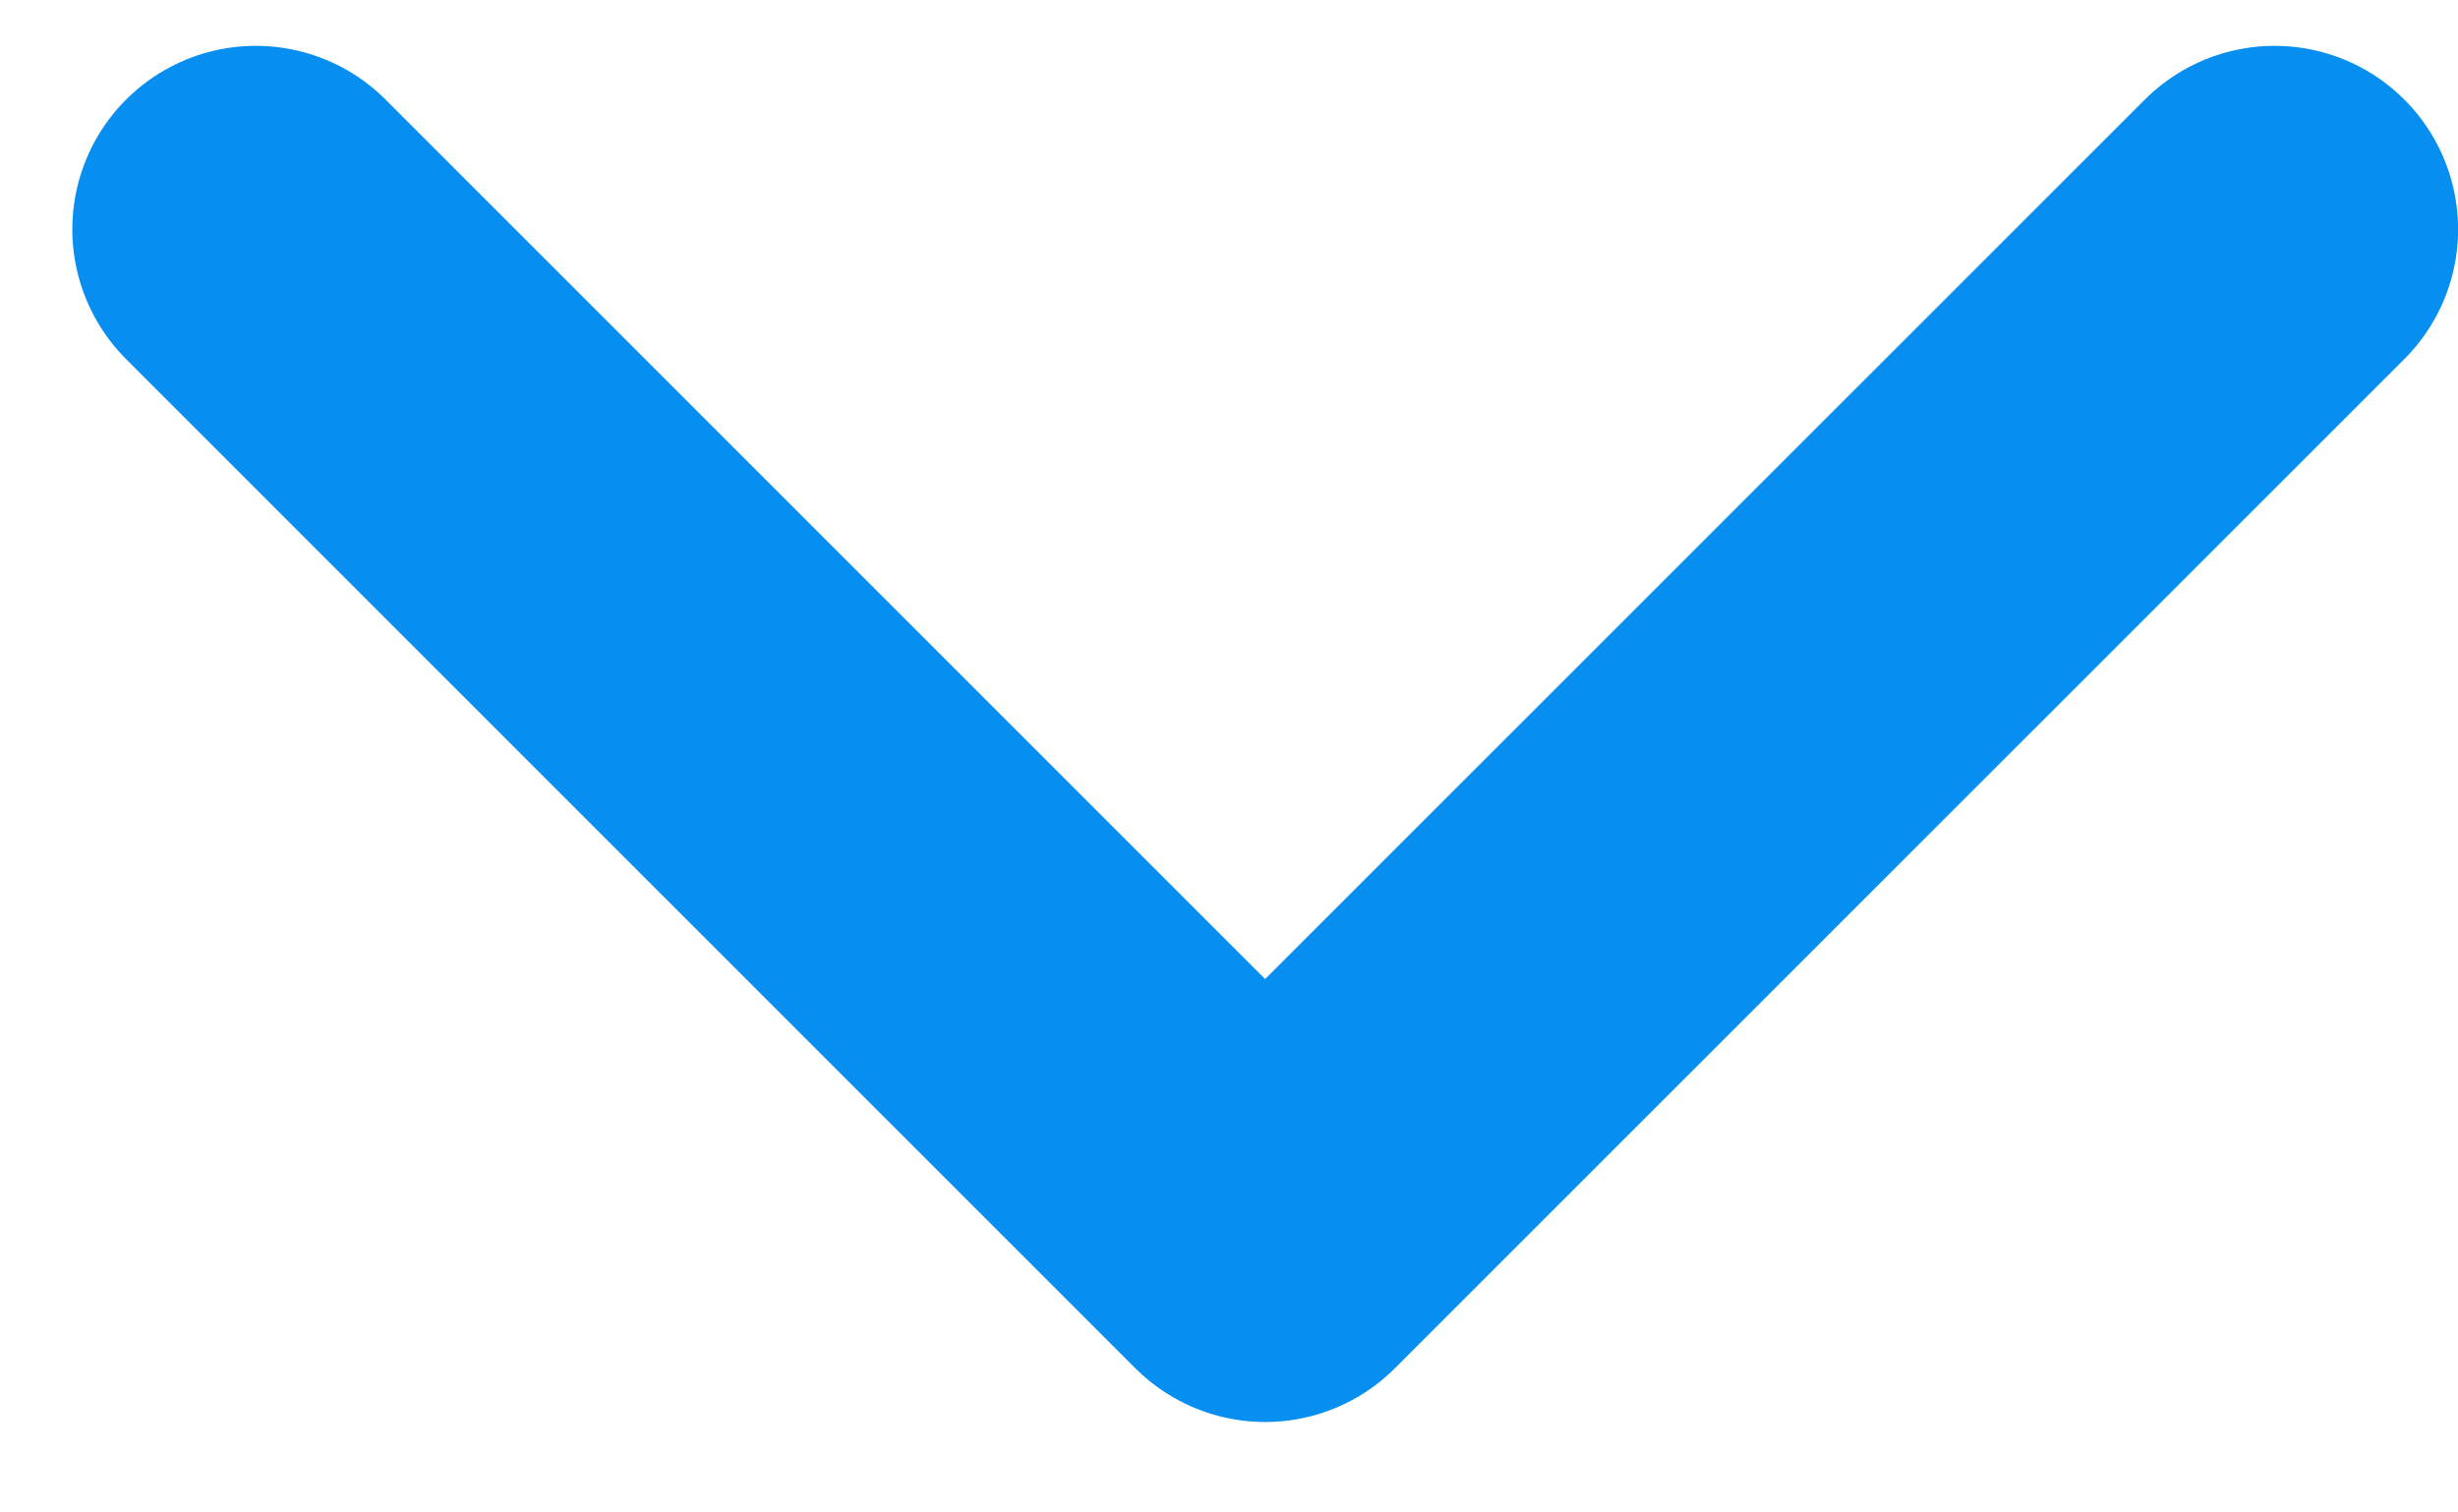
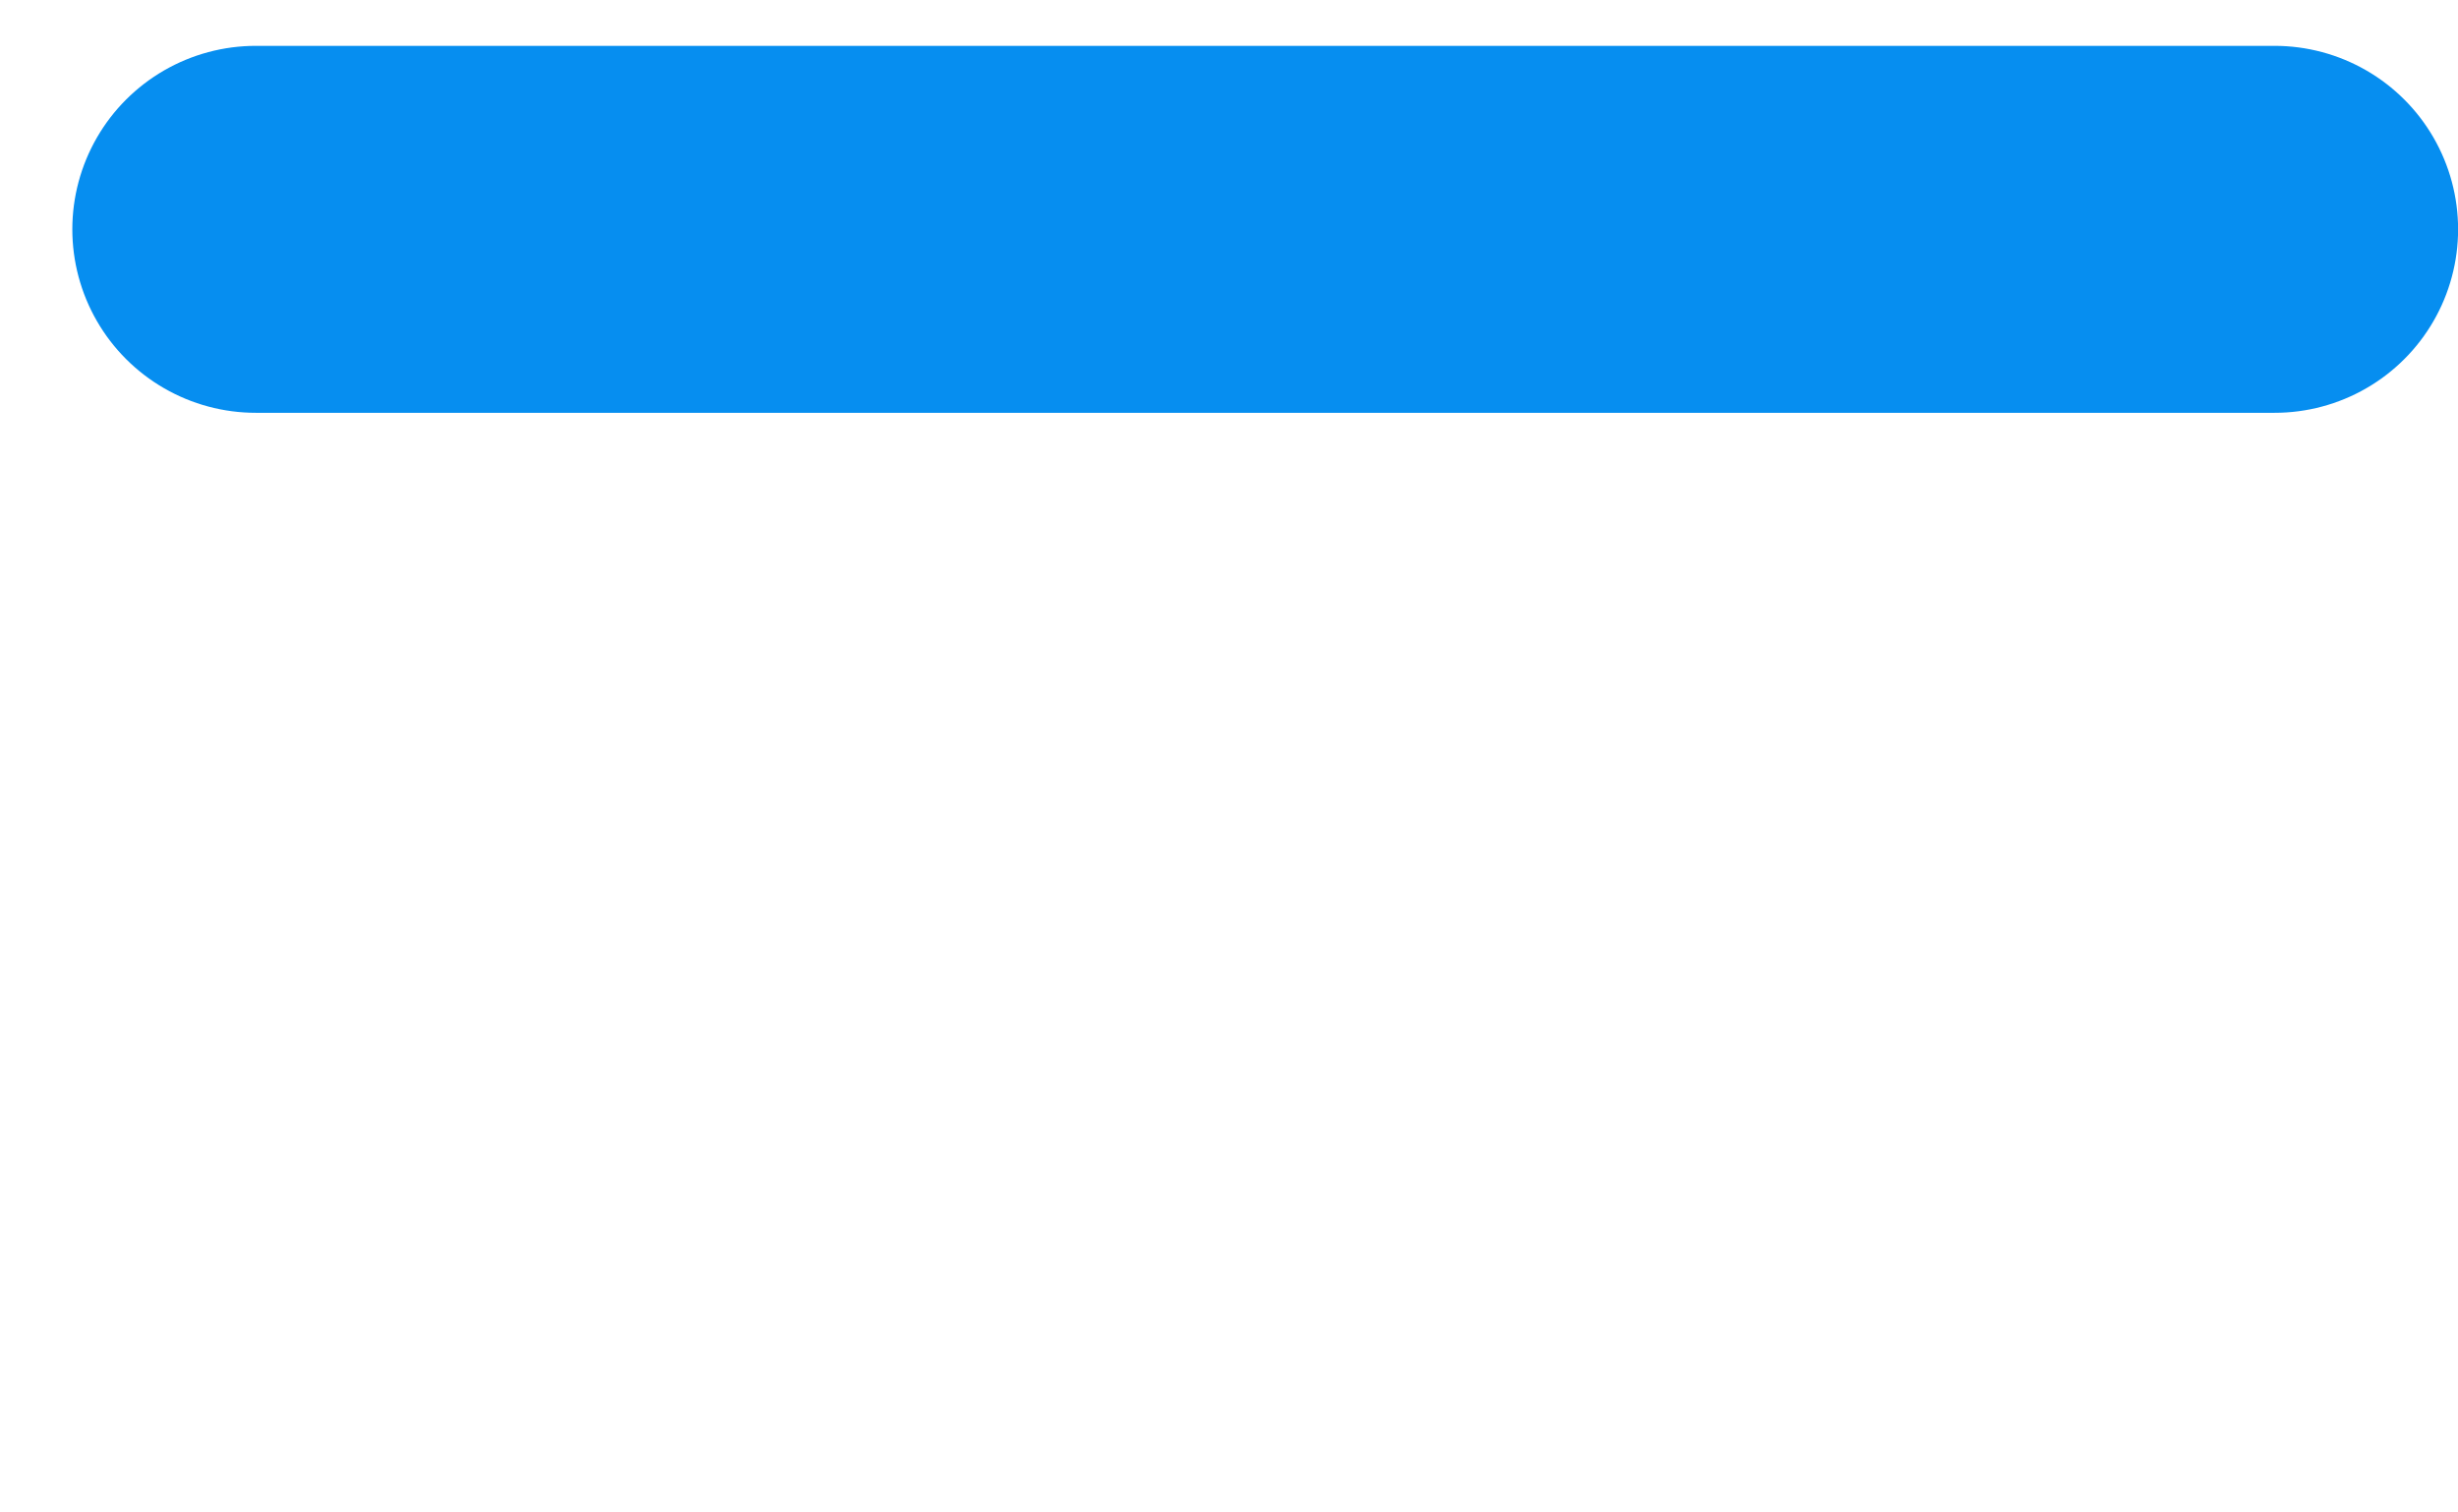
<svg xmlns="http://www.w3.org/2000/svg" width="13" height="8" viewBox="0 0 13 8" fill="none">
-   <path d="M1.353 1.213L6.691 6.551L12.03 1.213" stroke="#068EF0" stroke-width="1.941" stroke-linecap="round" stroke-linejoin="round" />
+   <path d="M1.353 1.213L12.03 1.213" stroke="#068EF0" stroke-width="1.941" stroke-linecap="round" stroke-linejoin="round" />
</svg>